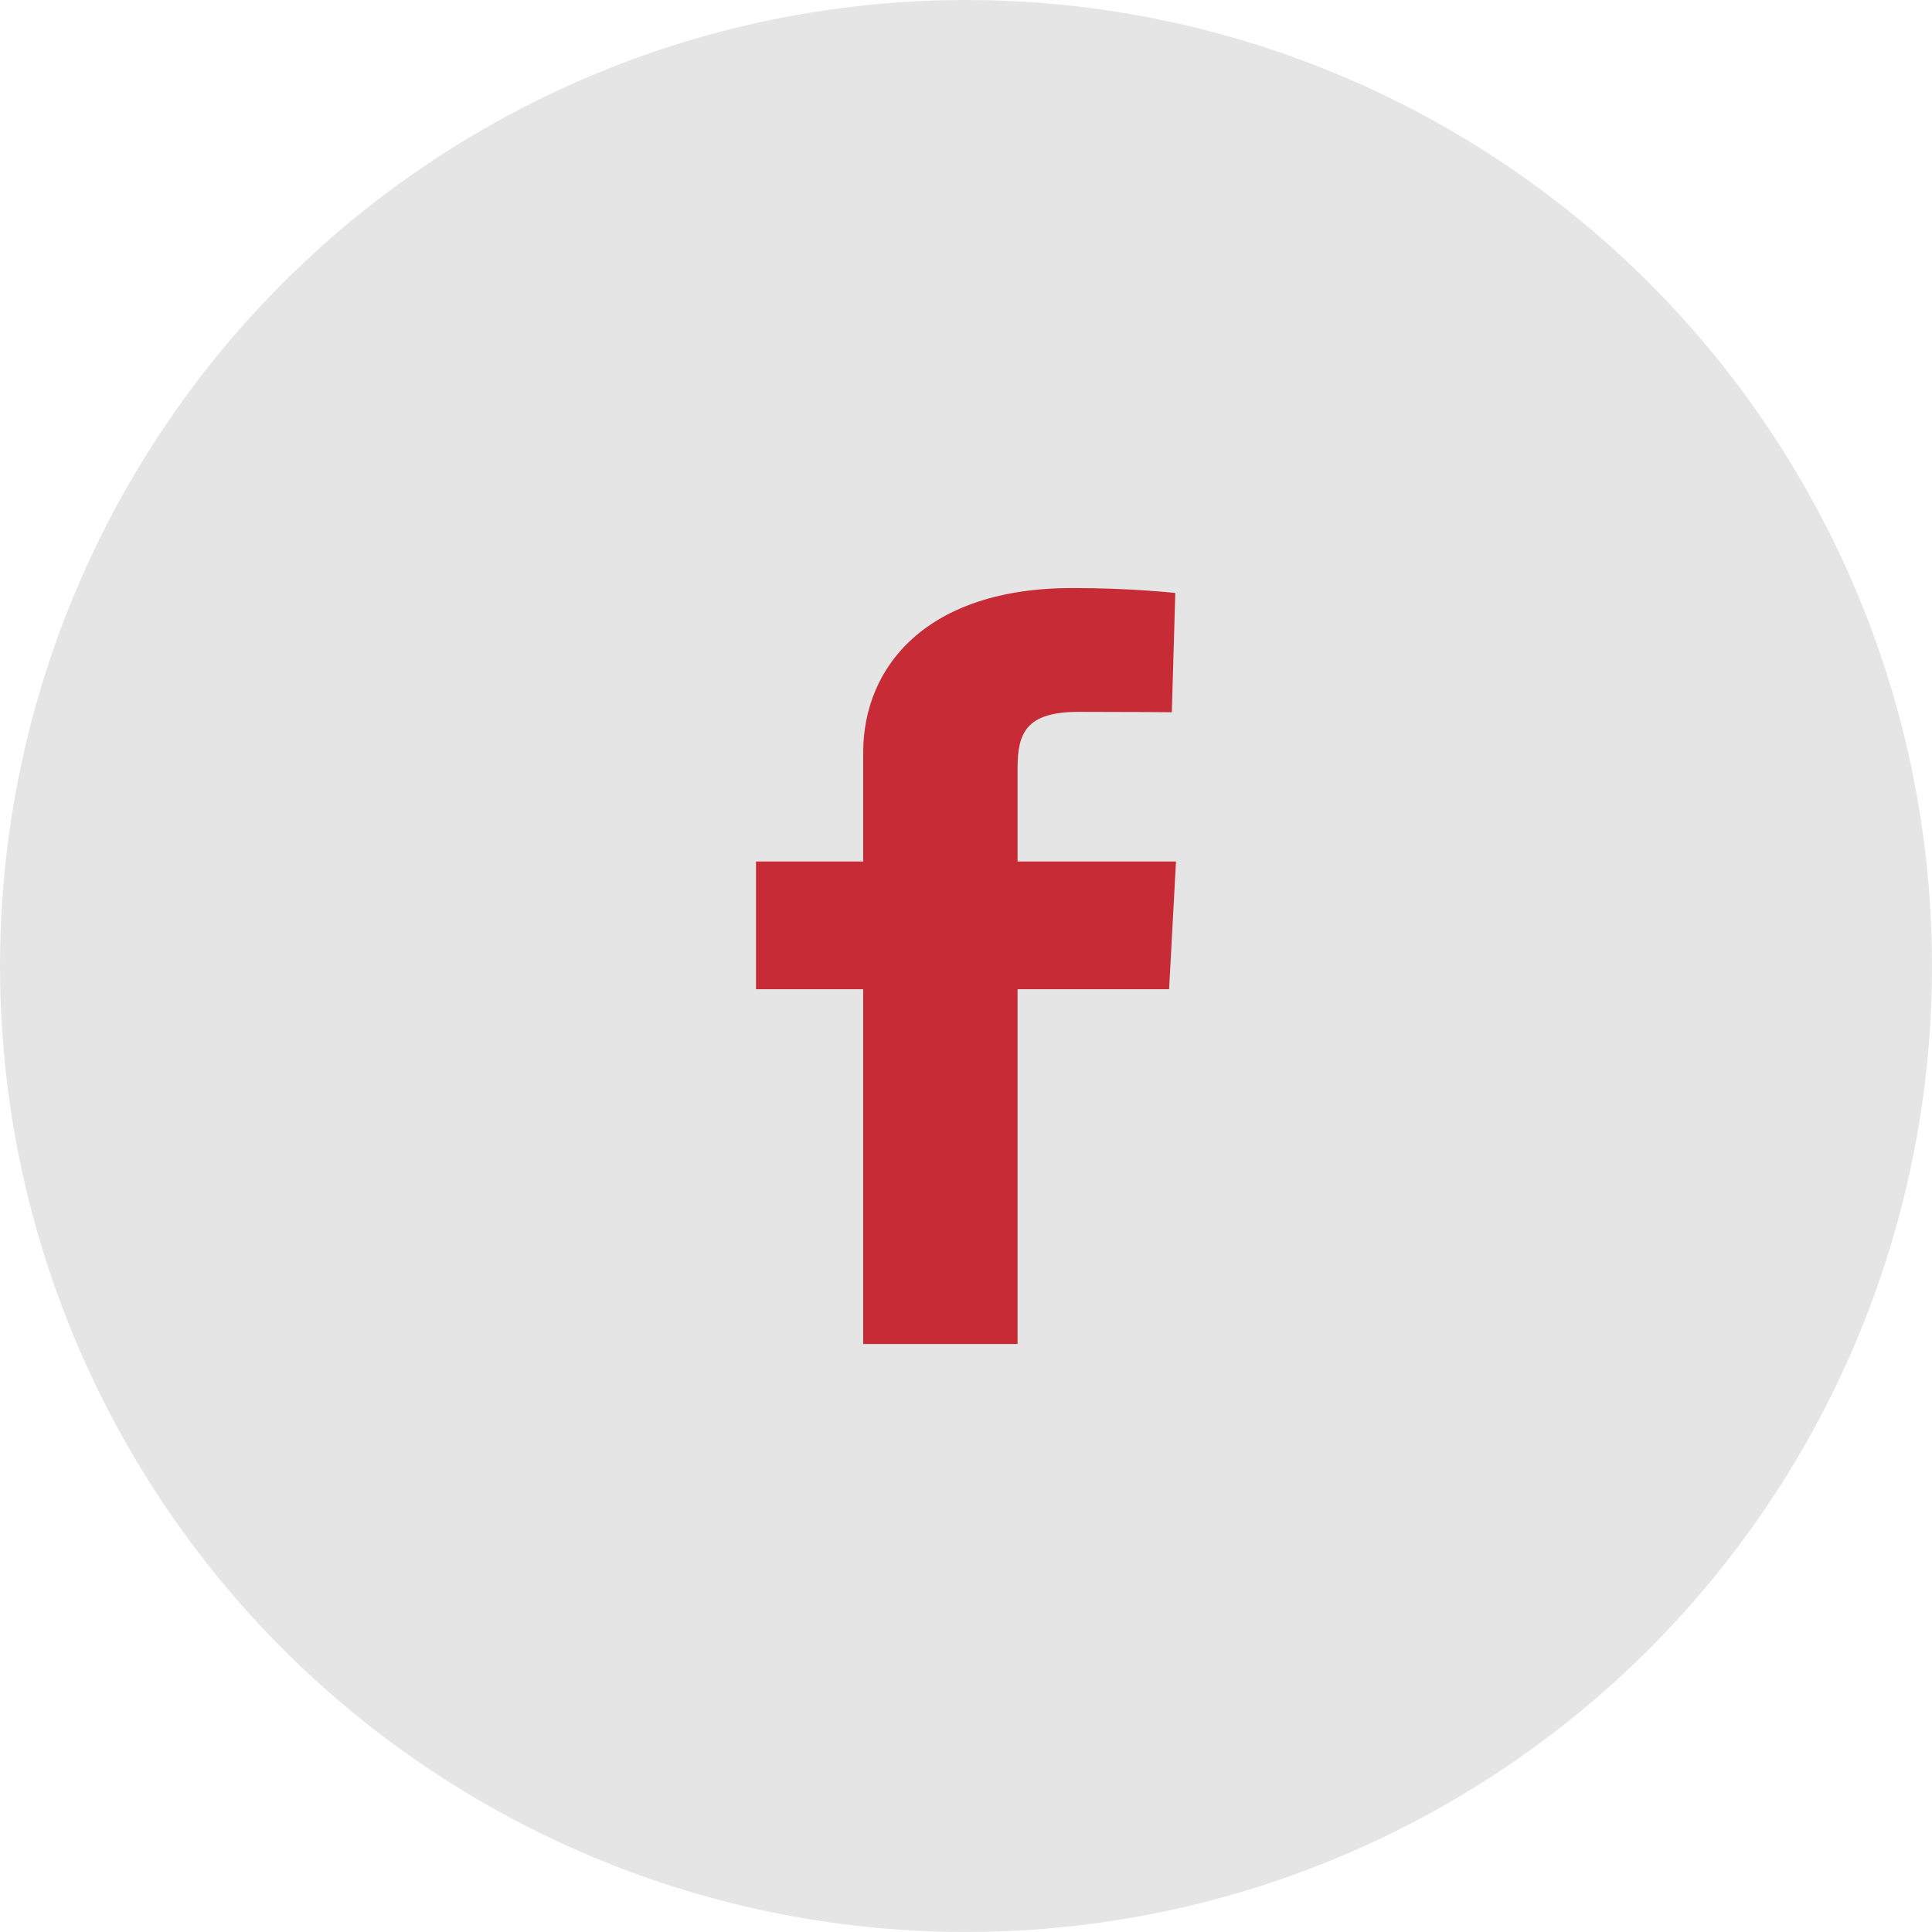
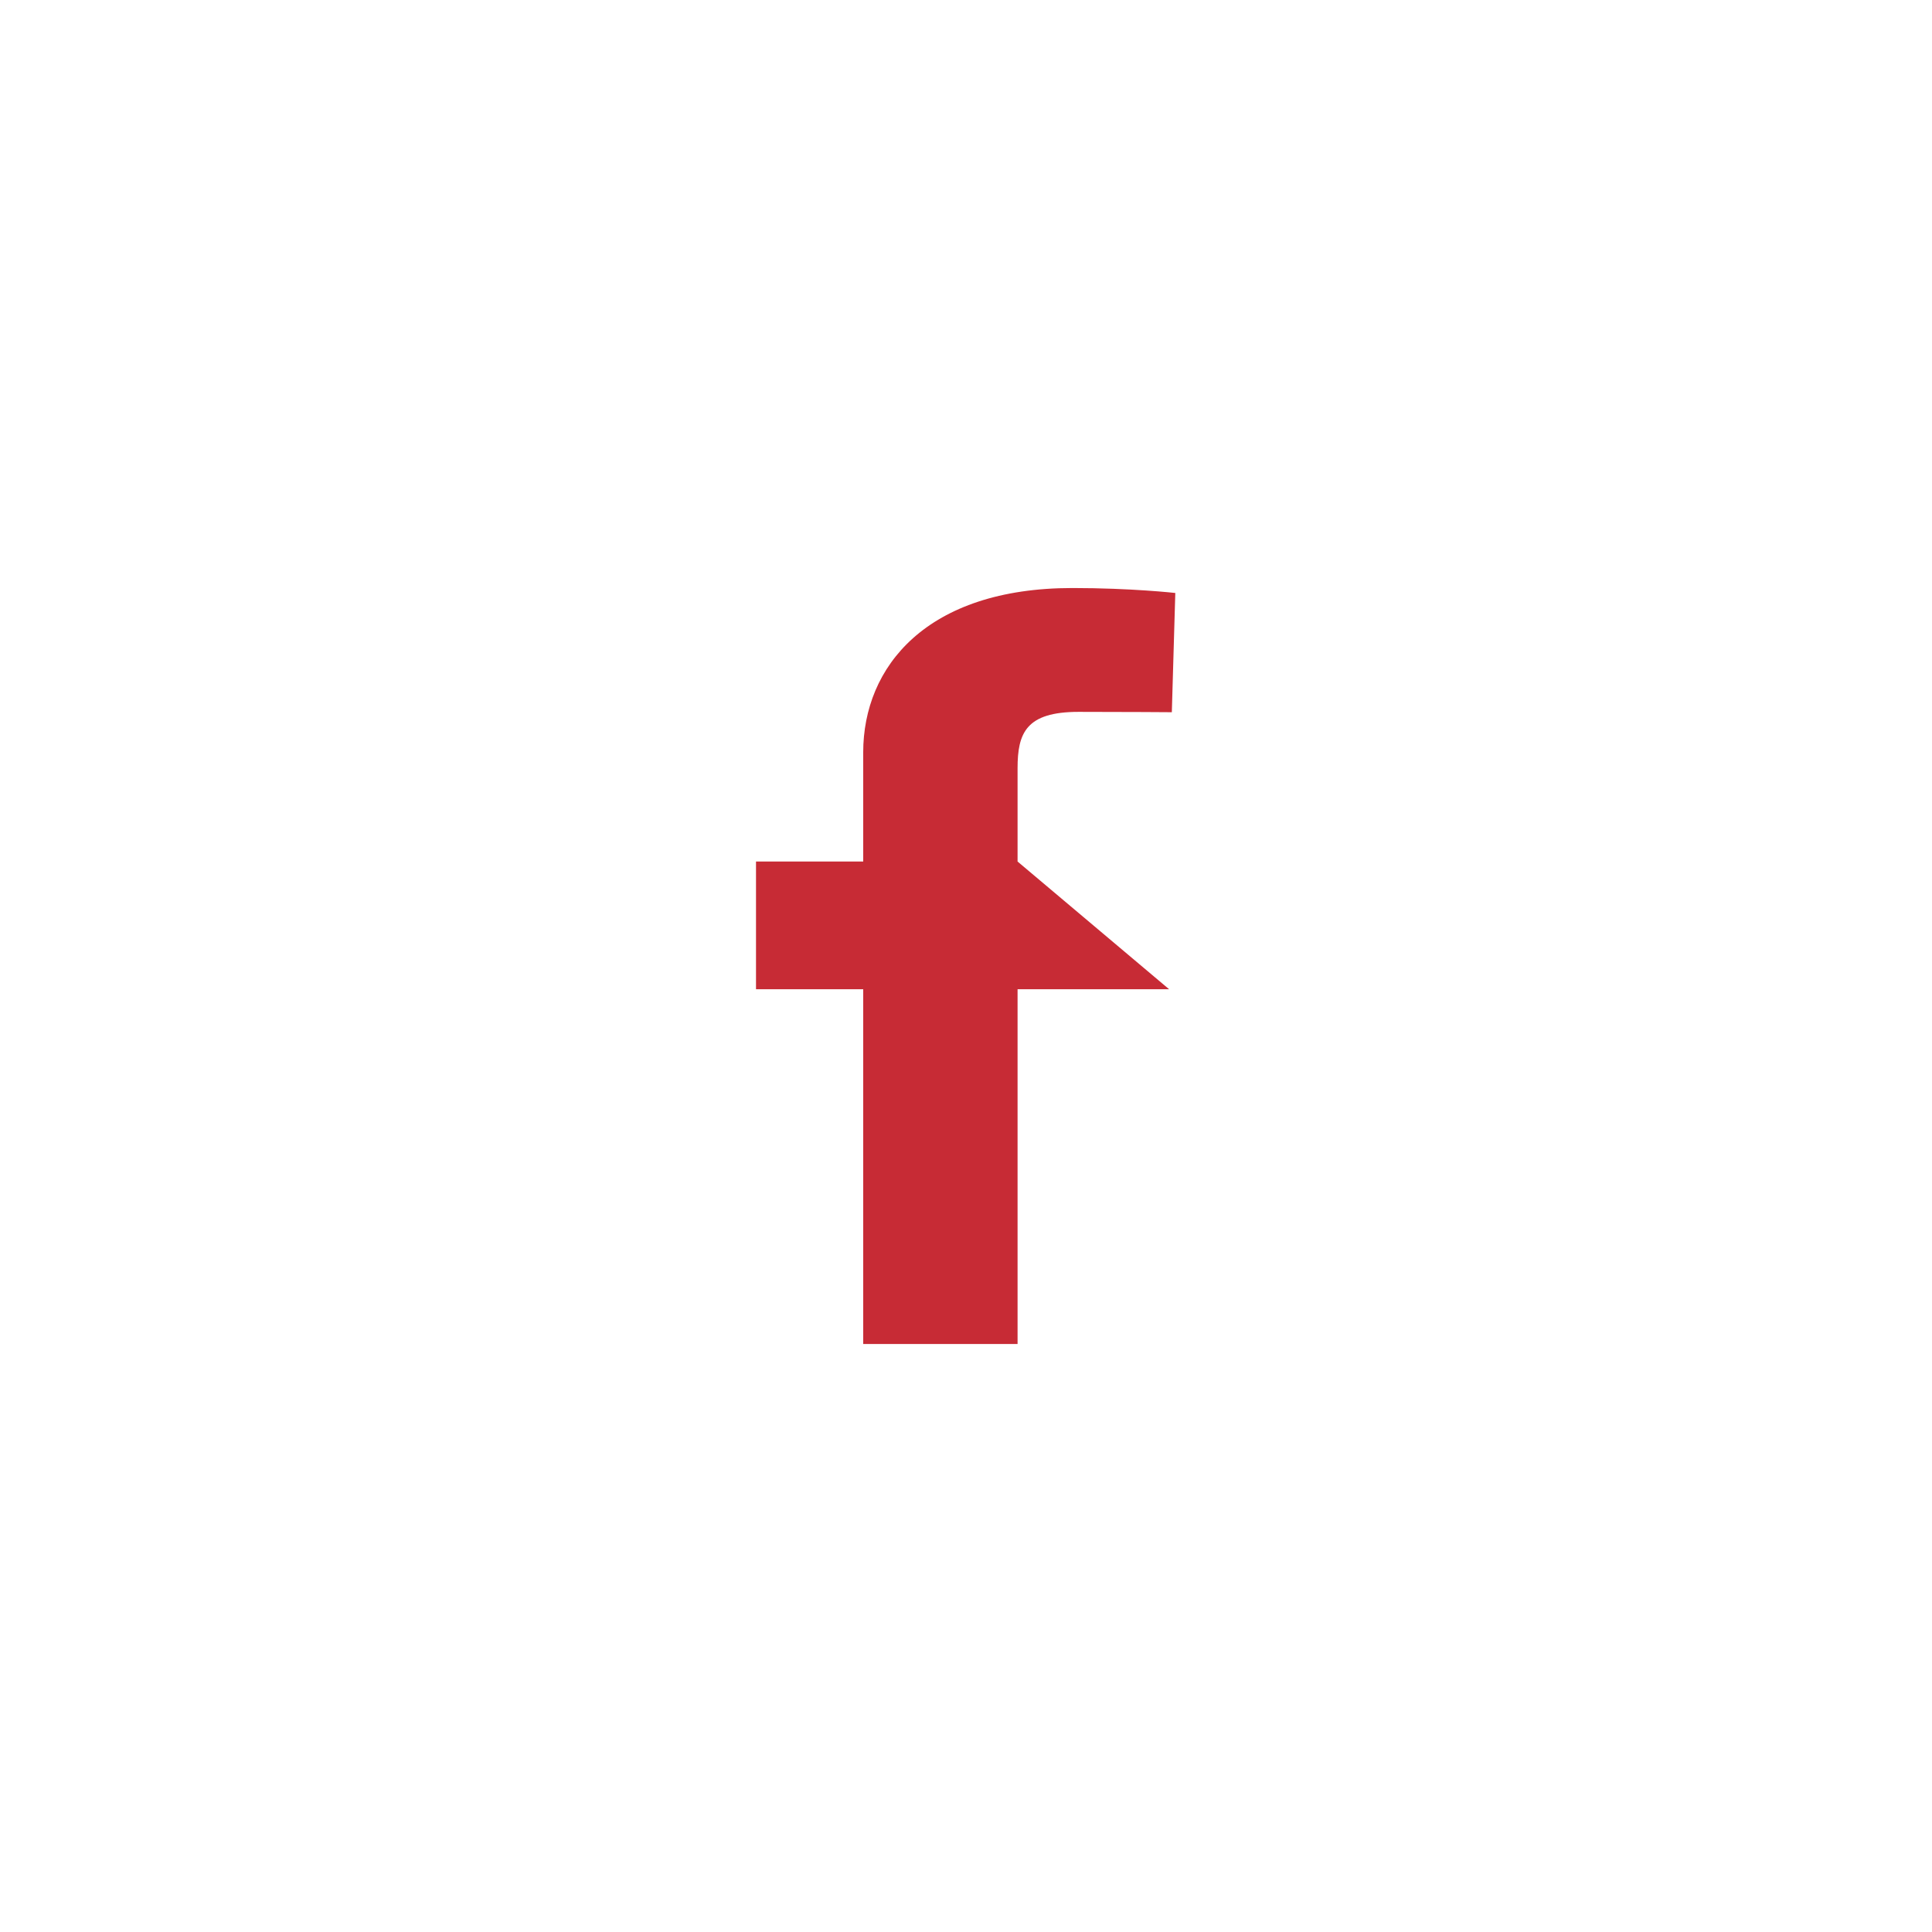
<svg xmlns="http://www.w3.org/2000/svg" width="39px" height="39px" viewBox="0 0 39 39" version="1.1">
  <title>Group 2</title>
  <g id="Inventory" stroke="none" stroke-width="1" fill="none" fill-rule="evenodd">
    <g id="PST-Redesign-Inventory-Detail-Mobile" transform="translate(-71, -1696)">
      <g id="02-–-Contact-" transform="translate(0, 1048)">
        <g id="Group-2" transform="translate(71, 648)">
-           <circle id="Oval" fill="#E5E5E5" cx="19.5" cy="19.5" r="19.5" />
-           <path d="M17.425,27.13 L17.425,19.969 L15.261,19.969 L15.261,17.391 L17.425,17.391 L17.425,15.188 C17.425,13.459 18.704,11.87 21.649,11.87 C22.842,11.87 23.725,11.97 23.725,11.97 L23.655,14.377 C23.655,14.377 22.756,14.37 21.773,14.37 C20.711,14.37 20.541,14.798 20.541,15.509 L20.541,17.391 L23.739,17.391 L23.6,19.969 L20.541,19.969 L20.541,27.13 L17.425,27.13 Z" id="Facebook" fill="#C72B35" />
+           <path d="M17.425,27.13 L17.425,19.969 L15.261,19.969 L15.261,17.391 L17.425,17.391 L17.425,15.188 C17.425,13.459 18.704,11.87 21.649,11.87 C22.842,11.87 23.725,11.97 23.725,11.97 L23.655,14.377 C23.655,14.377 22.756,14.37 21.773,14.37 C20.711,14.37 20.541,14.798 20.541,15.509 L20.541,17.391 L23.6,19.969 L20.541,19.969 L20.541,27.13 L17.425,27.13 Z" id="Facebook" fill="#C72B35" />
        </g>
      </g>
    </g>
  </g>
</svg>